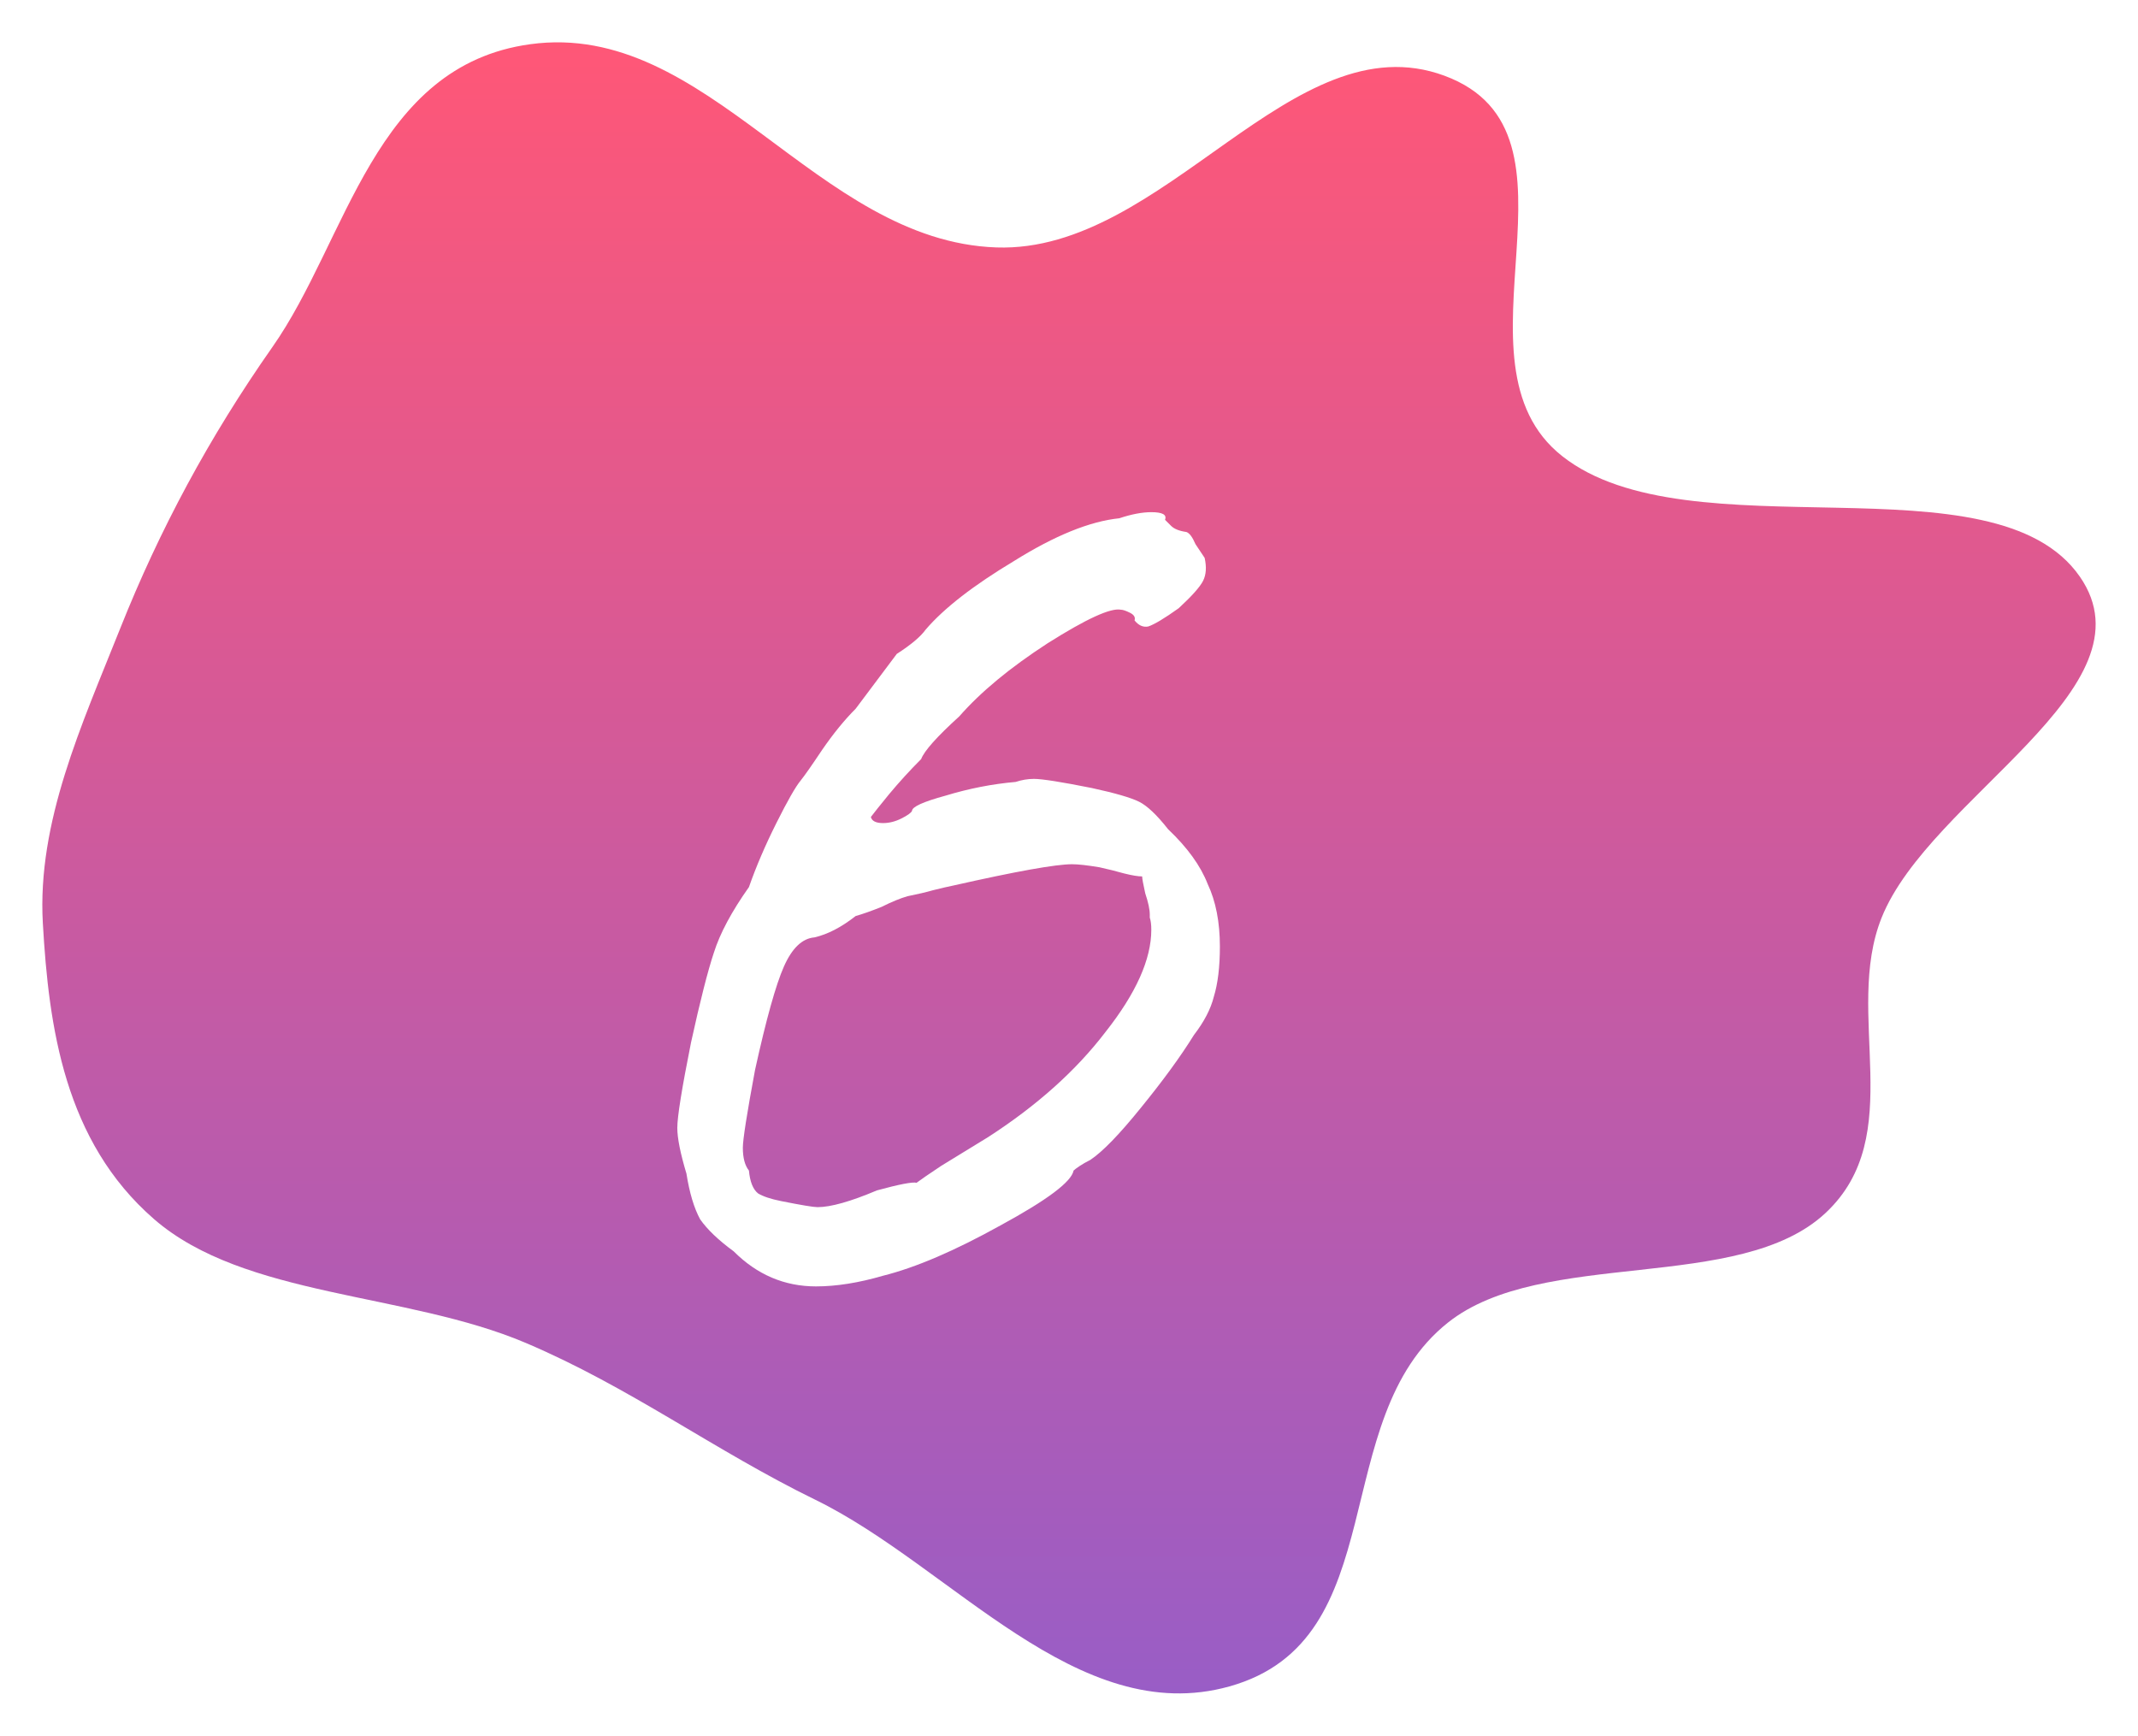
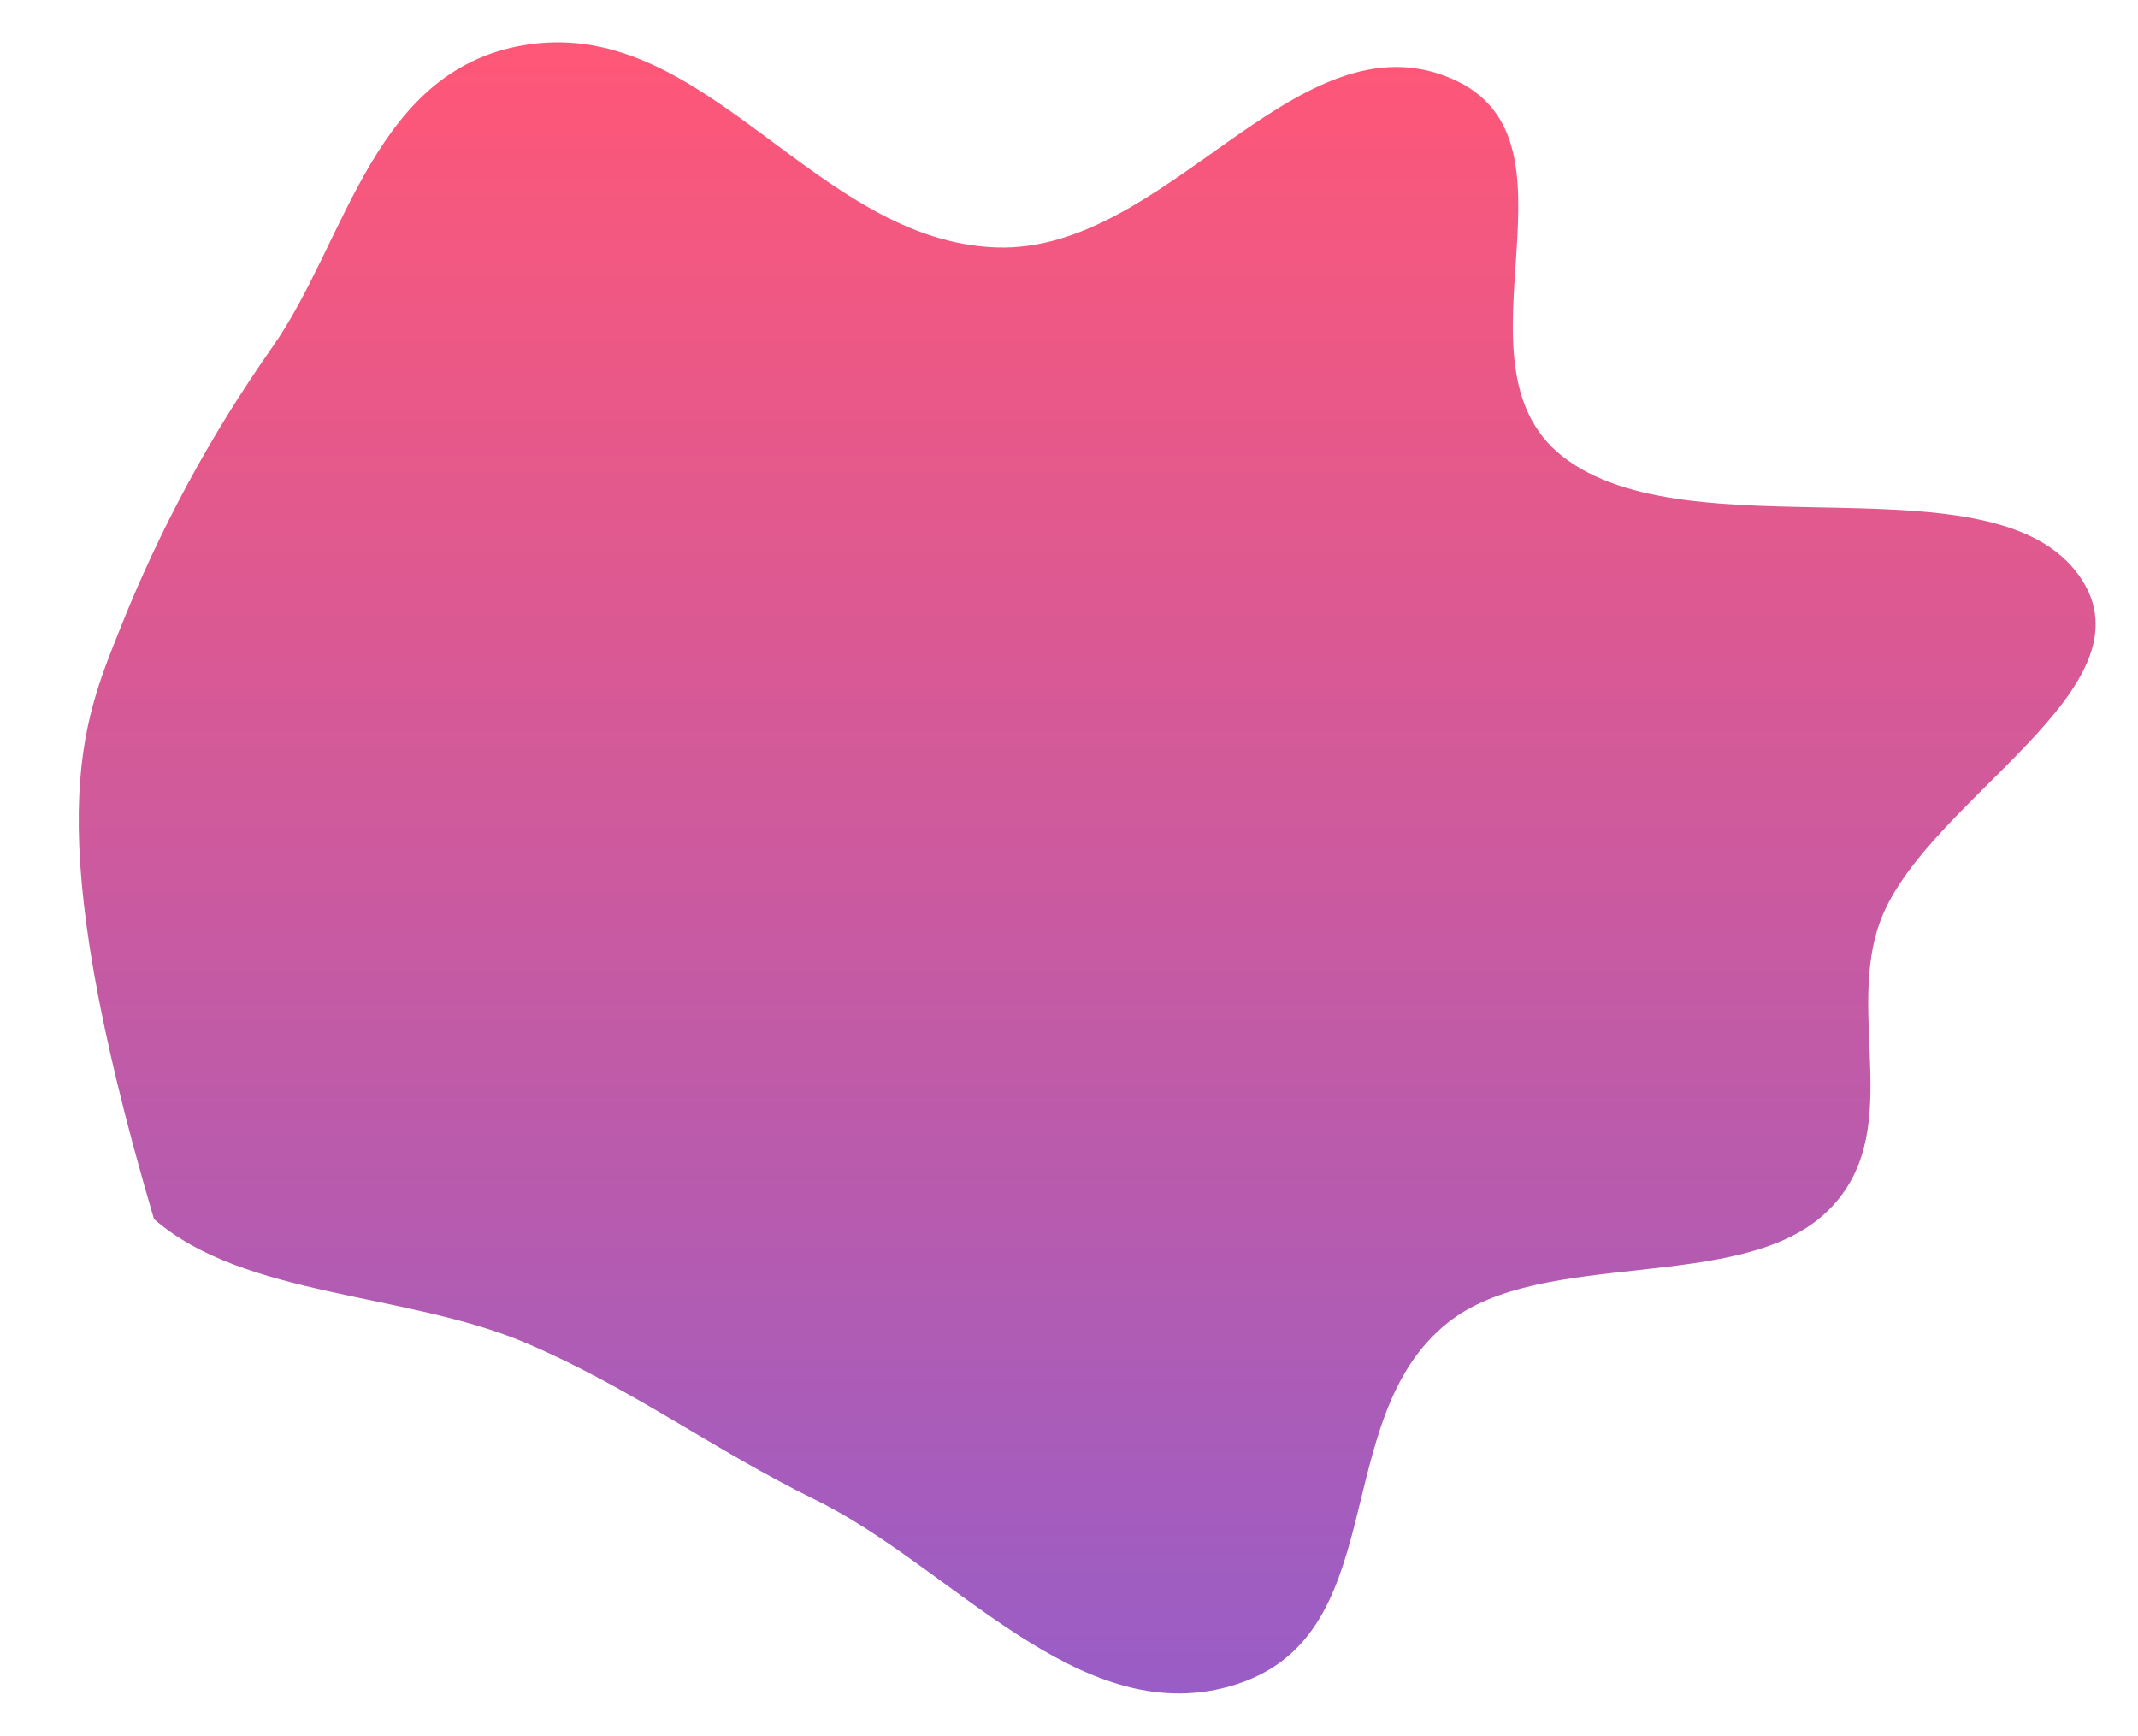
<svg xmlns="http://www.w3.org/2000/svg" width="202" height="164" viewBox="0 0 202 164" fill="none">
  <g filter="url(#filter0_d)">
-     <path fill-rule="evenodd" clip-rule="evenodd" d="M94.144 19.379C110.077 19.927 122.095 -2.149 136.465 3.152C151.108 8.554 136.275 30.17 147.601 39.099C159.608 48.565 188.442 38.831 196.511 50.493C203.778 60.995 182.32 71.344 177.776 82.709C174.141 91.798 180.338 103.271 172.467 110.619C164.316 118.23 145.728 113.875 136.806 120.961C125.249 130.139 131.798 150.961 116.163 155.337C101.788 159.362 89.928 143.998 77.02 137.697C67.497 133.049 59.54 127.071 49.663 122.879C38.375 118.088 23.081 118.599 14.548 111.182C6.088 103.828 4.607 93.023 4.048 83.23C3.502 73.661 7.711 64.528 11.361 55.368C15.056 46.094 19.745 37.328 25.739 28.788C32.855 18.649 35.306 2.212 50.095 0.178C66.906 -2.134 77.082 18.791 94.144 19.379Z" fill="url(#paint0_linear)" />
+     <path fill-rule="evenodd" clip-rule="evenodd" d="M94.144 19.379C110.077 19.927 122.095 -2.149 136.465 3.152C151.108 8.554 136.275 30.17 147.601 39.099C159.608 48.565 188.442 38.831 196.511 50.493C203.778 60.995 182.32 71.344 177.776 82.709C174.141 91.798 180.338 103.271 172.467 110.619C164.316 118.23 145.728 113.875 136.806 120.961C125.249 130.139 131.798 150.961 116.163 155.337C101.788 159.362 89.928 143.998 77.02 137.697C67.497 133.049 59.54 127.071 49.663 122.879C38.375 118.088 23.081 118.599 14.548 111.182C3.502 73.661 7.711 64.528 11.361 55.368C15.056 46.094 19.745 37.328 25.739 28.788C32.855 18.649 35.306 2.212 50.095 0.178C66.906 -2.134 77.082 18.791 94.144 19.379Z" fill="url(#paint0_linear)" />
  </g>
  <g filter="url(#filter1_d)">
-     <path d="M83.432 116.536C81.128 117.208 79.016 117.544 77.096 117.544C74.12 117.544 71.528 116.44 69.32 114.232C67.88 113.176 66.824 112.168 66.152 111.208C65.576 110.152 65.144 108.712 64.856 106.888C64.28 104.968 63.992 103.528 63.992 102.568C63.992 101.512 64.424 98.824 65.288 94.504C66.152 90.568 66.872 87.736 67.448 86.008C68.024 84.184 69.128 82.12 70.76 79.816C71.432 77.896 72.296 75.88 73.352 73.768C74.408 71.656 75.176 70.312 75.656 69.736C76.04 69.256 76.712 68.296 77.672 66.856C78.728 65.32 79.784 64.024 80.84 62.968L84.728 57.784C86.072 56.92 86.984 56.152 87.464 55.48C89.192 53.464 91.976 51.304 95.816 49C99.656 46.6 102.968 45.256 105.752 44.968C106.904 44.584 107.912 44.392 108.776 44.392C109.832 44.392 110.264 44.632 110.072 45.112C110.168 45.208 110.36 45.4 110.648 45.688C110.936 45.976 111.416 46.168 112.088 46.264C112.376 46.36 112.664 46.744 112.952 47.416C113.336 47.992 113.624 48.424 113.816 48.712C114.008 49.576 113.96 50.296 113.672 50.872C113.384 51.448 112.616 52.312 111.368 53.464C110.024 54.424 109.064 55 108.488 55.192C108.008 55.288 107.576 55.096 107.192 54.616C107.288 54.328 107.144 54.088 106.76 53.896C106.376 53.704 106.088 53.608 105.896 53.608C104.936 53.416 102.632 54.472 98.984 56.776C95.432 59.08 92.648 61.384 90.632 63.688C88.52 65.608 87.32 66.952 87.032 67.72C85.976 68.776 84.968 69.88 84.008 71.032C83.144 72.088 82.568 72.808 82.28 73.192C82.376 73.576 82.76 73.768 83.432 73.768C84.008 73.768 84.584 73.624 85.16 73.336C85.736 73.048 86.072 72.808 86.168 72.616C86.168 72.232 87.224 71.752 89.336 71.176C91.544 70.504 93.752 70.072 95.96 69.88C96.536 69.688 97.112 69.592 97.688 69.592C98.456 69.592 100.28 69.88 103.16 70.456C105.368 70.936 106.856 71.368 107.624 71.752C108.392 72.136 109.304 73 110.36 74.344C112.184 76.072 113.432 77.8 114.104 79.528C114.872 81.16 115.256 83.128 115.256 85.432C115.256 87.352 115.064 88.936 114.68 90.184C114.392 91.336 113.768 92.536 112.808 93.784C111.56 95.8 109.88 98.104 107.768 100.696C105.752 103.192 104.168 104.824 103.016 105.592C102.632 105.784 102.296 105.976 102.008 106.168C101.72 106.36 101.528 106.504 101.432 106.6C101.24 107.656 98.936 109.384 94.52 111.784C90.2 114.184 86.504 115.768 83.432 116.536ZM73.784 109.48C75.704 109.864 76.856 110.056 77.24 110.056C78.488 110.056 80.36 109.528 82.856 108.472C84.968 107.896 86.216 107.656 86.6 107.752C86.984 107.464 87.752 106.936 88.904 106.168C90.152 105.4 91.64 104.488 93.368 103.432C97.976 100.456 101.672 97.144 104.456 93.496C107.336 89.848 108.776 86.632 108.776 83.848C108.776 83.368 108.728 82.984 108.632 82.696V82.408C108.632 81.928 108.488 81.256 108.2 80.392C108.008 79.528 107.912 79 107.912 78.808C107.528 78.808 106.952 78.712 106.184 78.52C105.512 78.328 104.744 78.136 103.88 77.944C102.728 77.752 101.864 77.656 101.288 77.656C99.752 77.656 96.008 78.328 90.056 79.672C89.576 79.768 88.952 79.912 88.184 80.104C87.512 80.296 86.696 80.488 85.736 80.68C85.064 80.872 84.248 81.208 83.288 81.688C82.328 82.072 81.512 82.36 80.84 82.552C79.496 83.608 78.2 84.28 76.952 84.568C75.8 84.664 74.84 85.576 74.072 87.304C73.304 89.032 72.392 92.296 71.336 97.096C70.568 101.224 70.184 103.672 70.184 104.44C70.184 105.4 70.376 106.12 70.76 106.6C70.856 107.656 71.144 108.376 71.624 108.76C72.104 109.048 72.824 109.288 73.784 109.48Z" fill="url(#paint1_linear)" />
-   </g>
+     </g>
  <defs>
    <filter id="filter0_d" x="0" y="0" width="202" height="164" filterUnits="userSpaceOnUse" color-interpolation-filters="sRGB">
      <feFlood flood-opacity="0" result="BackgroundImageFix" />
      <feColorMatrix in="SourceAlpha" type="matrix" values="0 0 0 0 0 0 0 0 0 0 0 0 0 0 0 0 0 0 127 0" />
      <feOffset dy="4" />
      <feGaussianBlur stdDeviation="2" />
      <feColorMatrix type="matrix" values="0 0 0 0 0 0 0 0 0 0 0 0 0 0 0 0 0 0 0.25 0" />
      <feBlend mode="normal" in2="BackgroundImageFix" result="effect1_dropShadow" />
      <feBlend mode="normal" in="SourceGraphic" in2="effect1_dropShadow" result="shape" />
    </filter>
    <filter id="filter1_d" x="59.992" y="44.392" width="59.264" height="81.152" filterUnits="userSpaceOnUse" color-interpolation-filters="sRGB">
      <feFlood flood-opacity="0" result="BackgroundImageFix" />
      <feColorMatrix in="SourceAlpha" type="matrix" values="0 0 0 0 0 0 0 0 0 0 0 0 0 0 0 0 0 0 127 0" />
      <feOffset dy="4" />
      <feGaussianBlur stdDeviation="2" />
      <feColorMatrix type="matrix" values="0 0 0 0 0 0 0 0 0 0 0 0 0 0 0 0 0 0 0.25 0" />
      <feBlend mode="normal" in2="BackgroundImageFix" result="effect1_dropShadow" />
      <feBlend mode="normal" in="SourceGraphic" in2="effect1_dropShadow" result="shape" />
    </filter>
    <linearGradient id="paint0_linear" x1="101" y1="0" x2="101" y2="156" gradientUnits="userSpaceOnUse">
      <stop stop-color="#FF5777" />
      <stop offset="1" stop-color="#995DC6" />
    </linearGradient>
    <linearGradient id="paint1_linear" x1="101" y1="14" x2="101" y2="132" gradientUnits="userSpaceOnUse">
      <stop stop-color="white" />
      <stop offset="0.557" stop-color="white" />
      <stop offset="1" stop-color="white" />
    </linearGradient>
  </defs>
</svg>